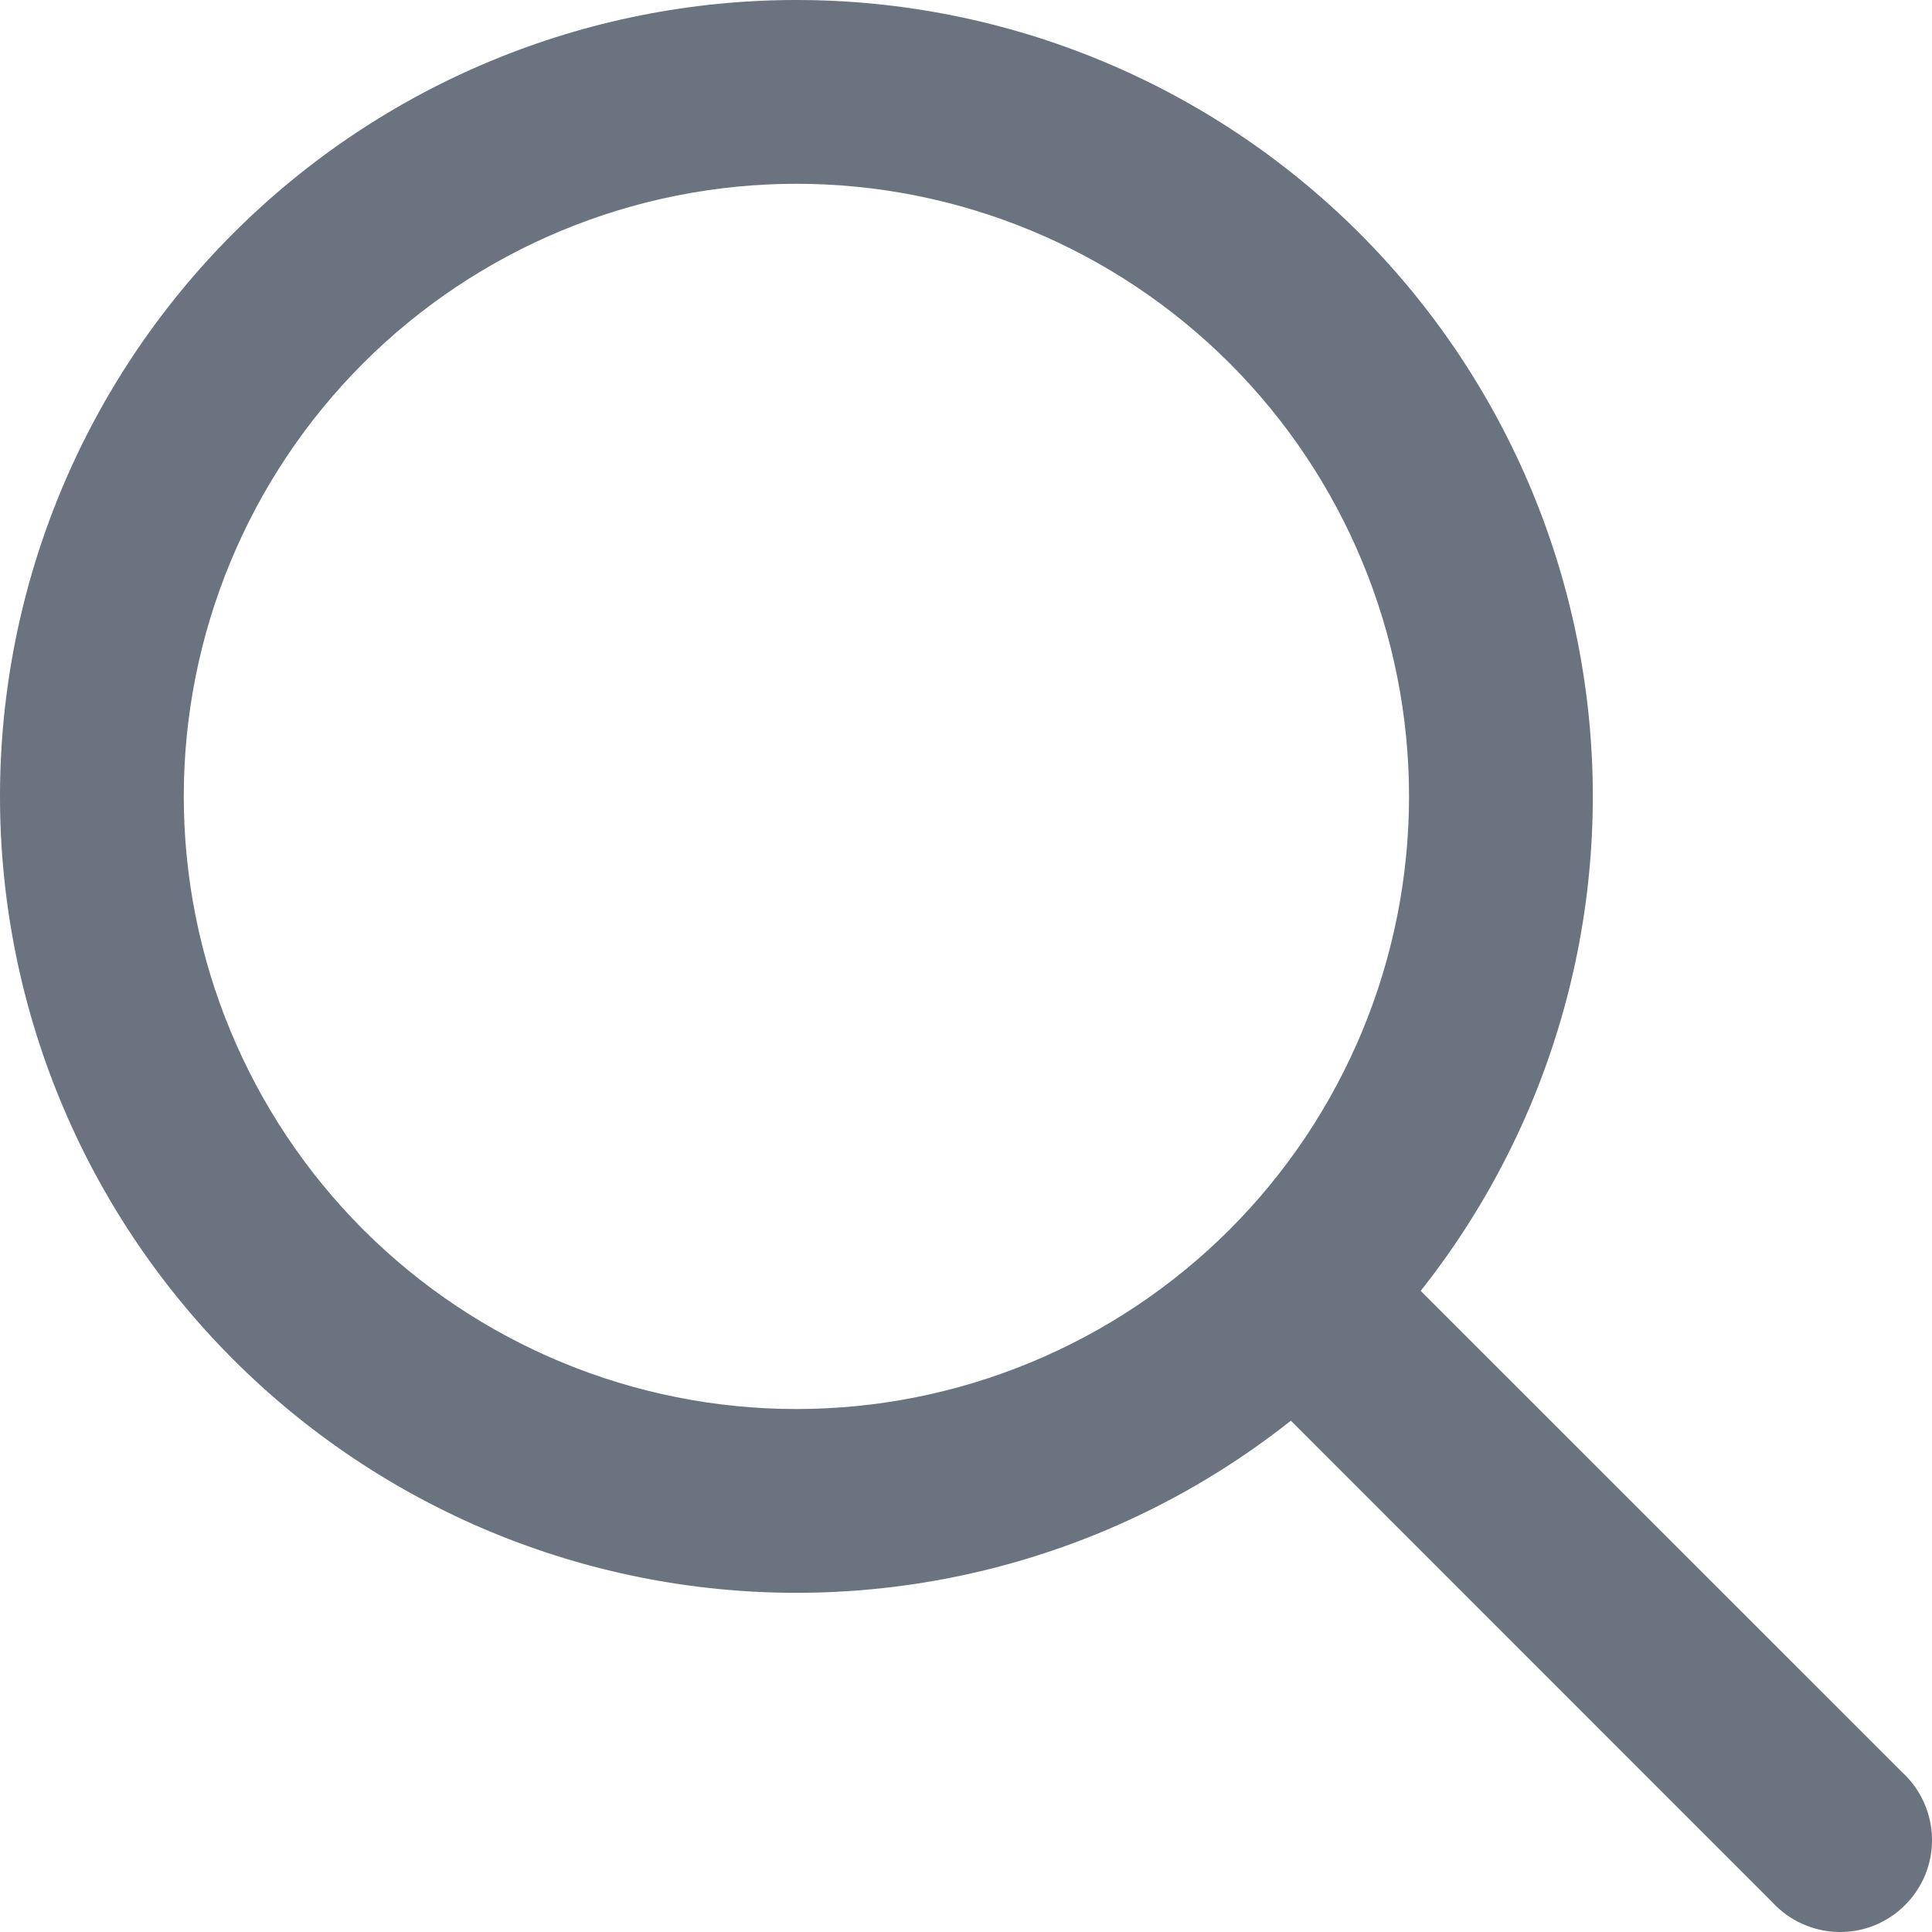
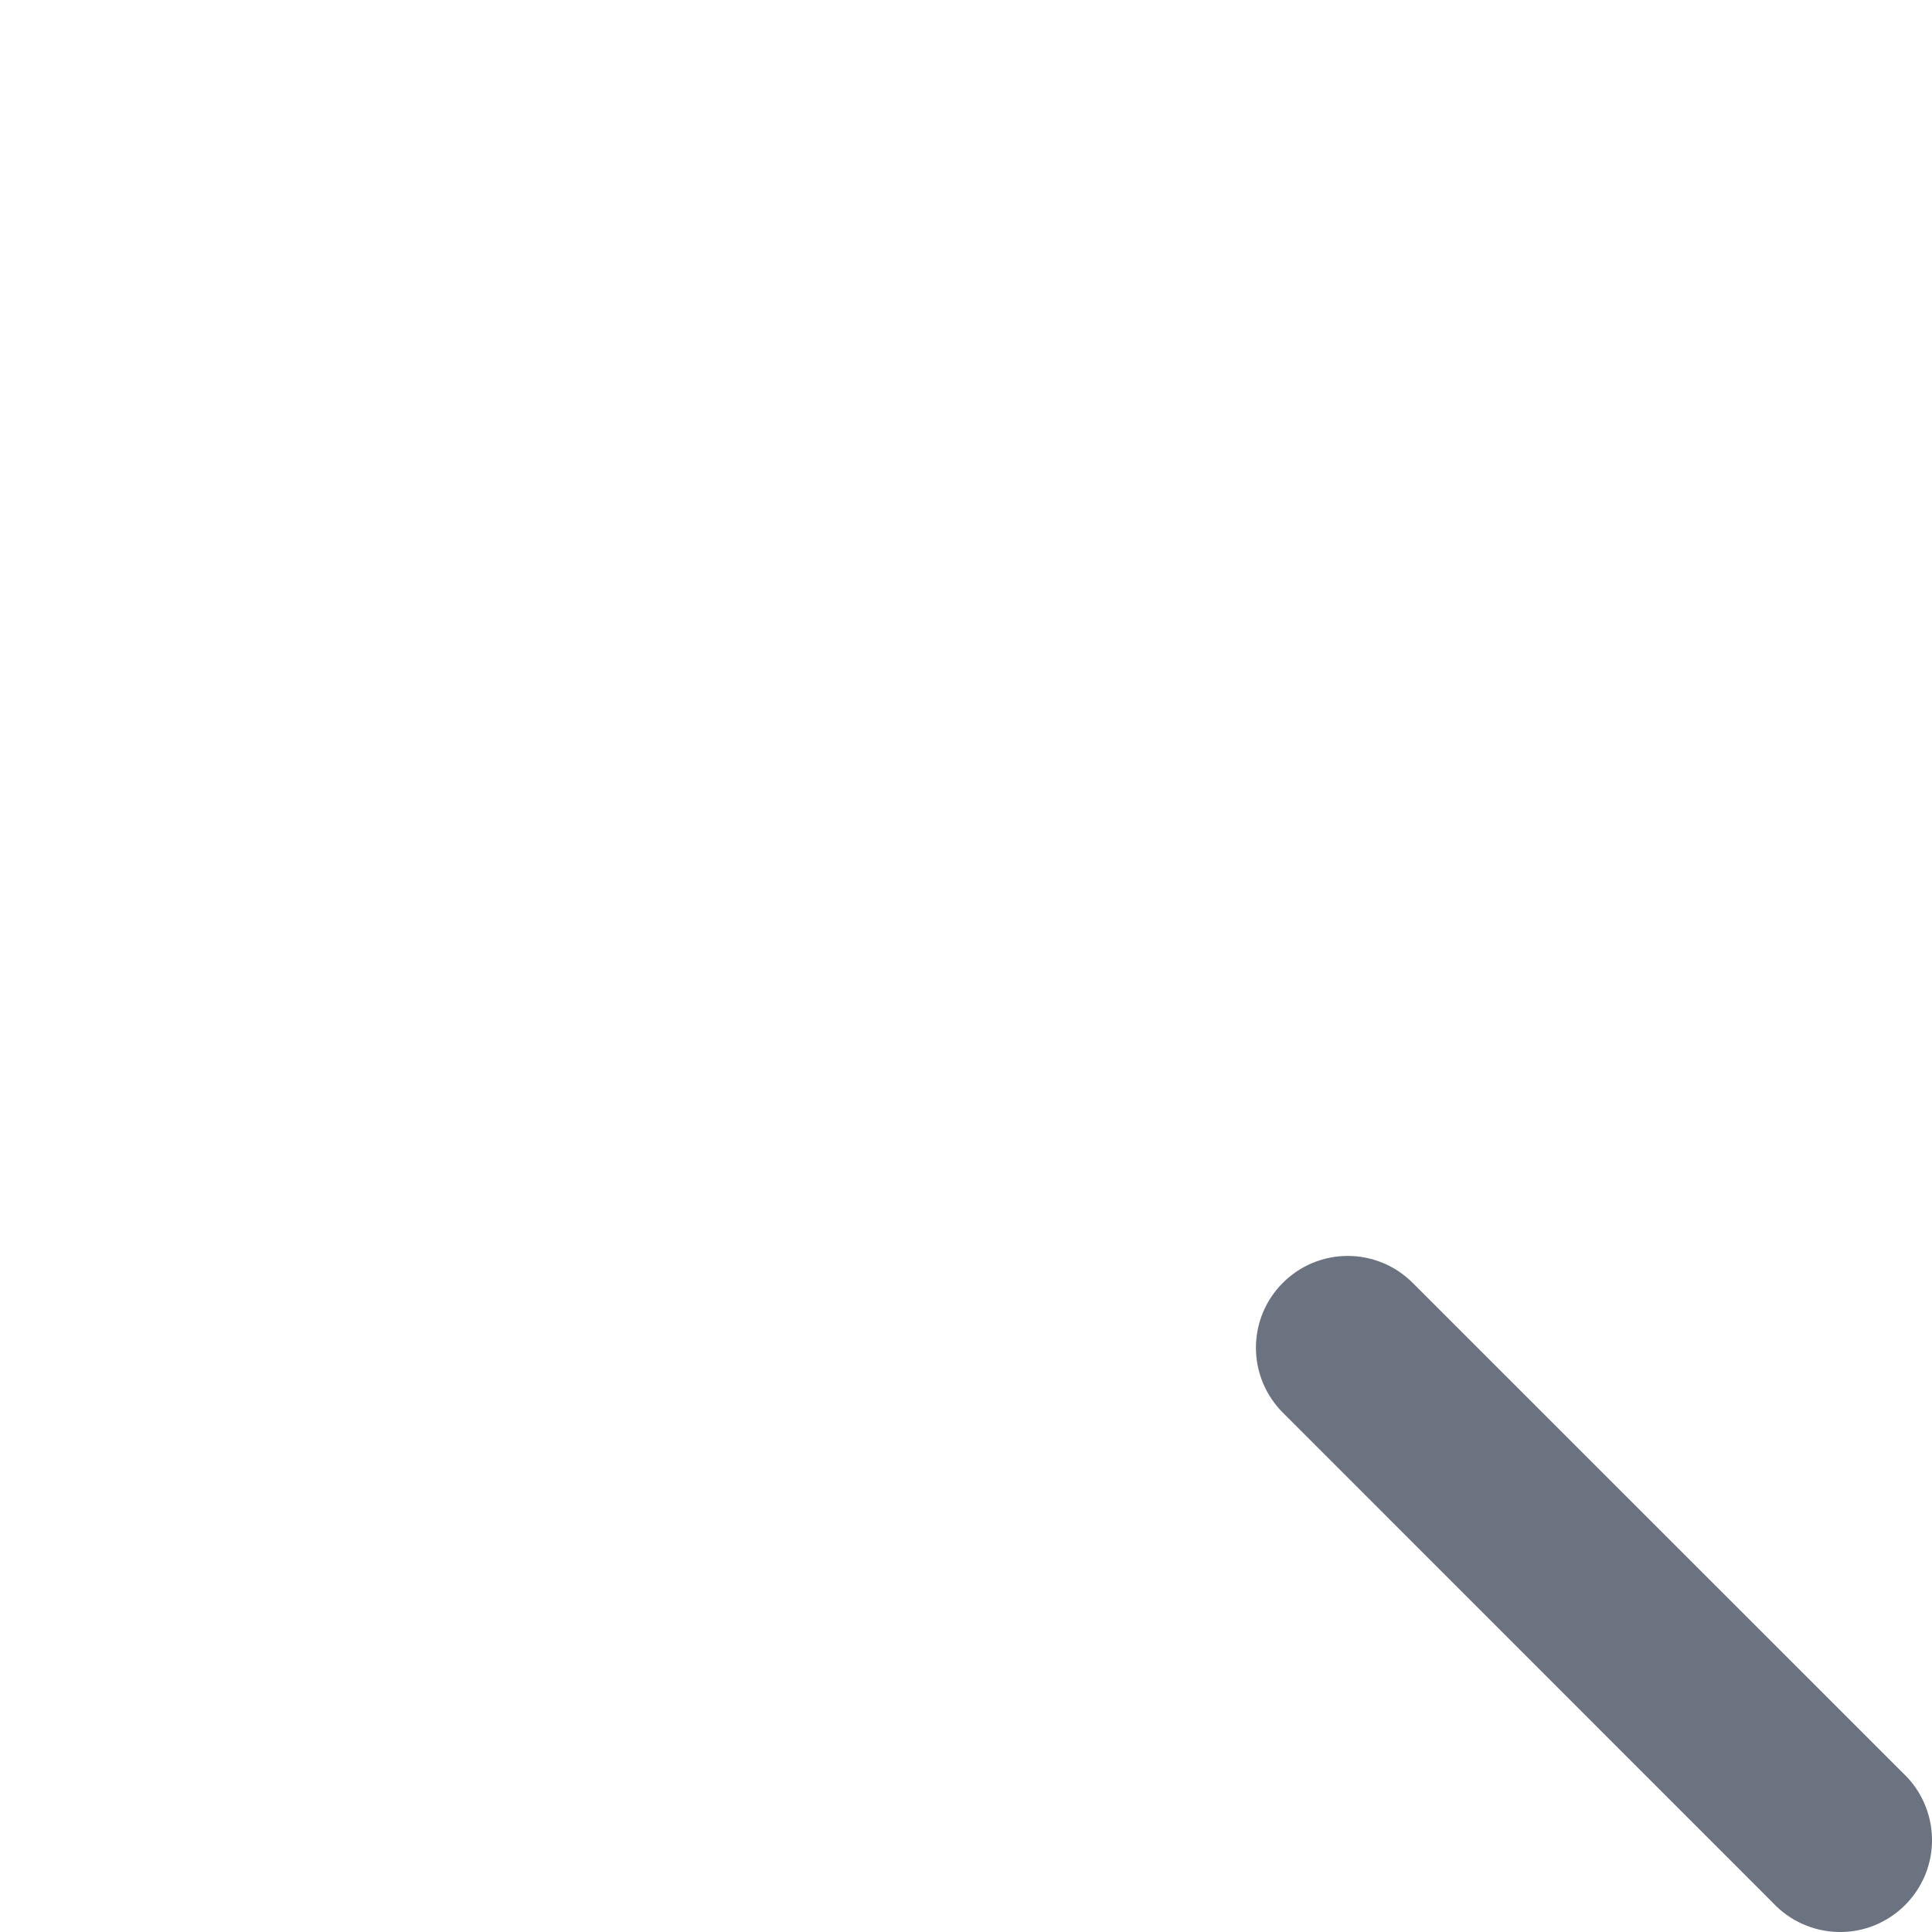
<svg xmlns="http://www.w3.org/2000/svg" width="16" height="16" viewBox="0 0 16 16" fill="none">
-   <path fill-rule="evenodd" clip-rule="evenodd" d="M6.595 1.522C5.25 1.522 3.959 2.057 3.008 3.008C2.057 3.959 1.522 5.25 1.522 6.595C1.522 7.941 2.057 9.231 3.008 10.183C3.959 11.134 5.25 11.669 6.595 11.669C7.941 11.669 9.231 11.134 10.183 10.183C11.134 9.231 11.669 7.941 11.669 6.595C11.669 5.25 11.134 3.959 10.183 3.008C9.231 2.057 7.941 1.522 6.595 1.522ZM0 6.595C0 4.846 0.695 3.169 1.932 1.932C3.169 0.695 4.846 0 6.595 0C8.345 0 10.022 0.695 11.259 1.932C12.496 3.169 13.191 4.846 13.191 6.595C13.191 8.345 12.496 10.022 11.259 11.259C10.022 12.496 8.345 13.191 6.595 13.191C4.846 13.191 3.169 12.496 1.932 11.259C0.695 10.022 0 8.345 0 6.595Z" fill="#6B7280" />
  <path fill-rule="evenodd" clip-rule="evenodd" d="M10.624 10.624C10.766 10.481 10.96 10.401 11.161 10.401C11.363 10.401 11.556 10.481 11.699 10.624L15.758 14.682C15.833 14.752 15.893 14.836 15.934 14.929C15.976 15.023 15.998 15.123 16 15.226C16.002 15.328 15.983 15.429 15.945 15.524C15.906 15.619 15.849 15.705 15.777 15.777C15.705 15.849 15.619 15.906 15.524 15.945C15.429 15.983 15.328 16.002 15.226 16C15.123 15.998 15.023 15.976 14.929 15.934C14.836 15.893 14.752 15.833 14.682 15.758L10.624 11.699C10.481 11.556 10.401 11.363 10.401 11.161C10.401 10.96 10.481 10.766 10.624 10.624Z" fill="#6B7280" />
</svg>